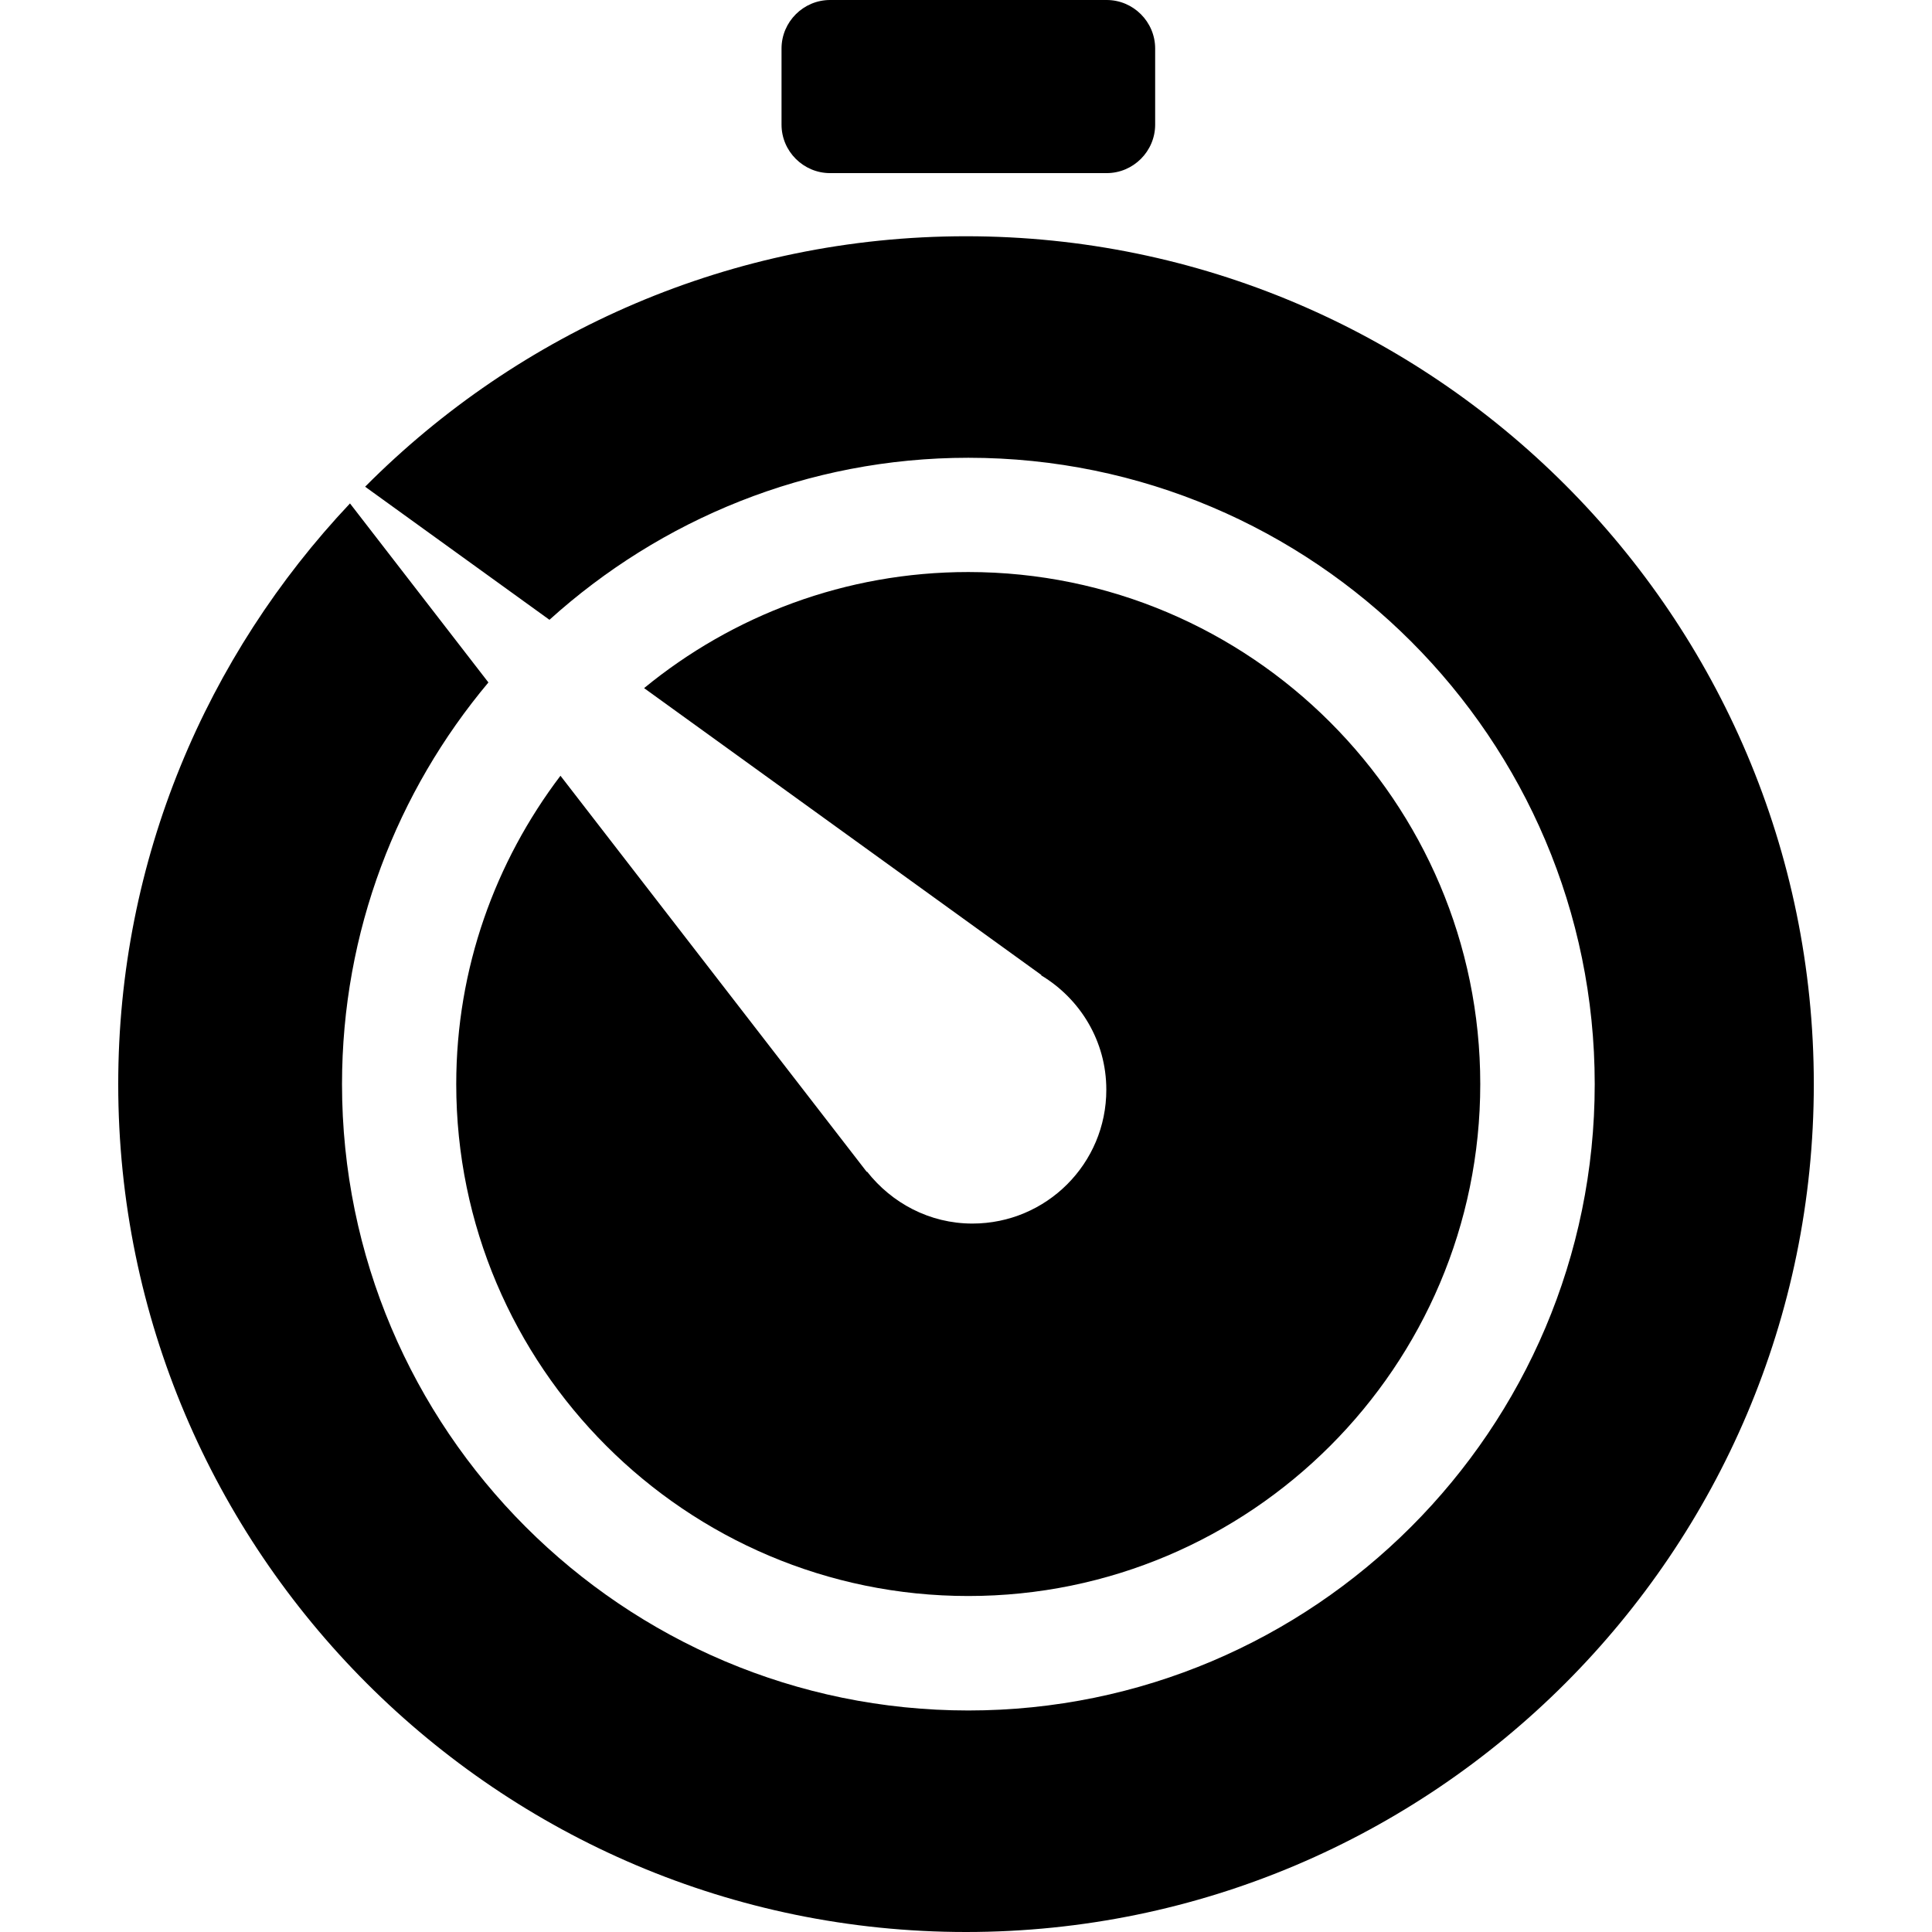
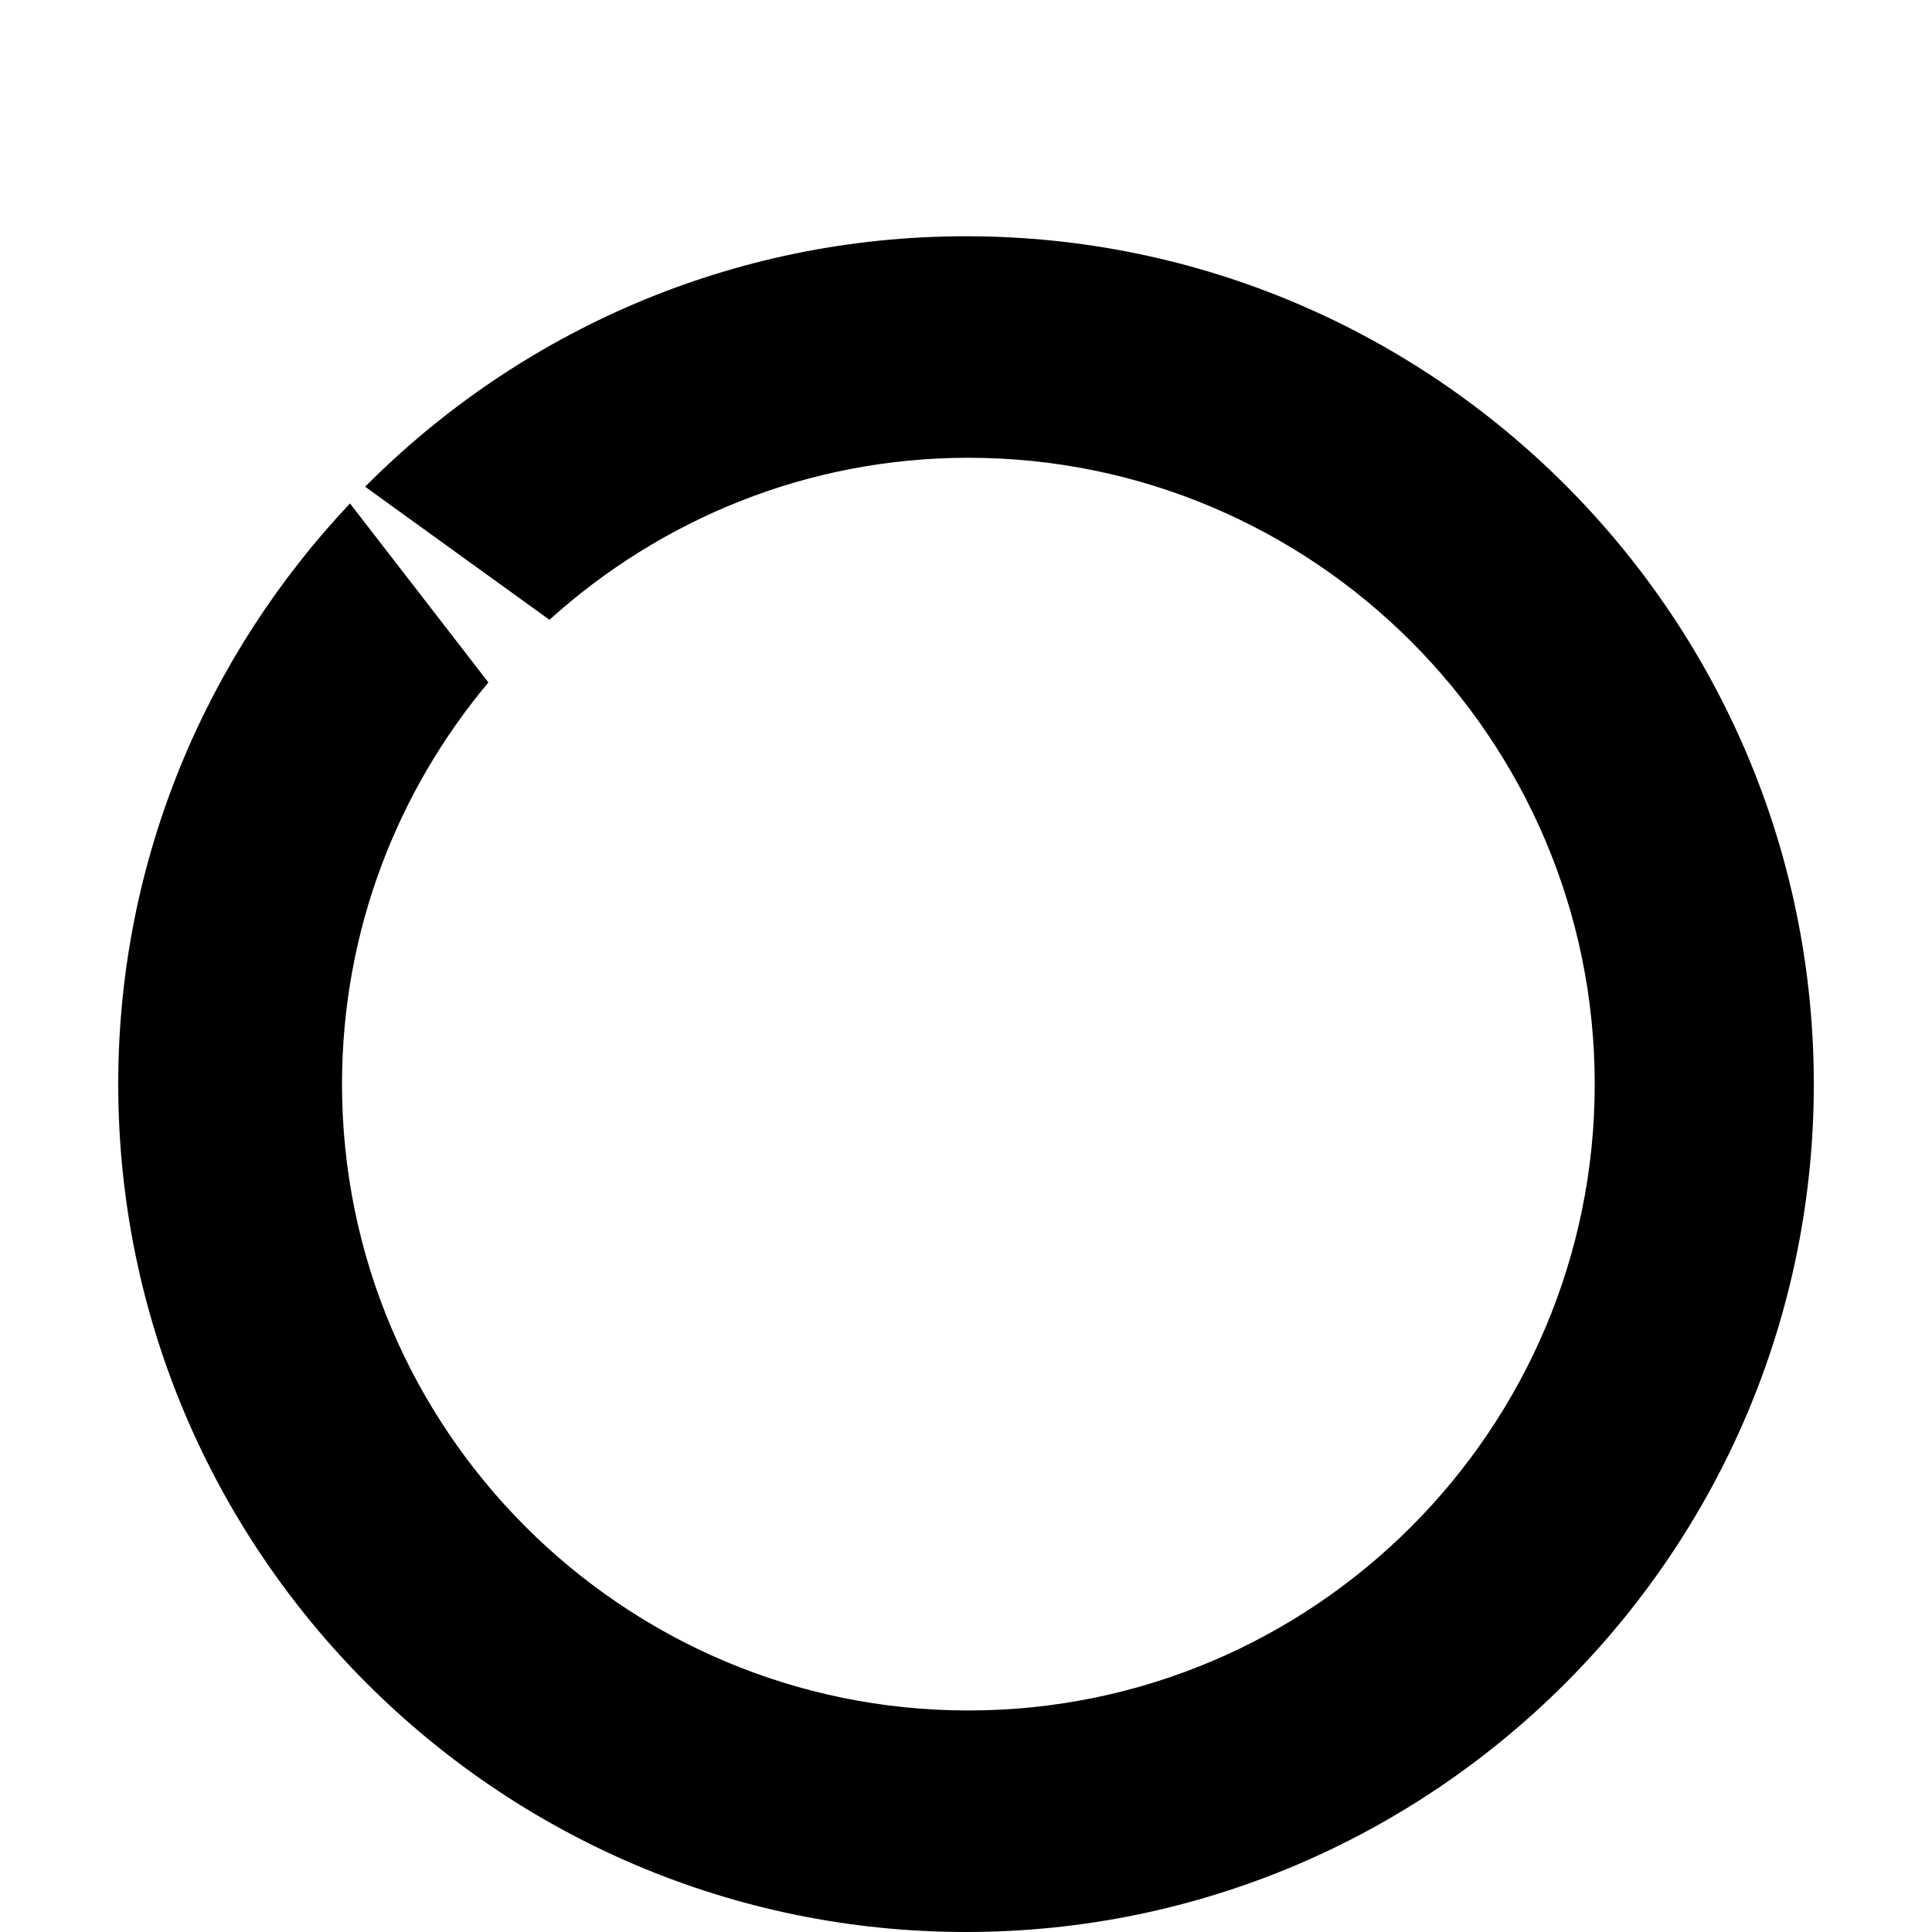
<svg xmlns="http://www.w3.org/2000/svg" version="1.1" id="Capa_1" x="0px" y="0px" width="47.733px" height="47.733px" viewBox="0 0 47.733 47.733" style="enable-background:new 0 0 47.733 47.733;" xml:space="preserve">
  <g>
    <g>
      <g>
-         <path d="M20.508,4.277h6.834c0.659,0,1.198-0.54,1.198-1.199V1.199C28.54,0.54,28.001,0,27.342,0h-6.834     c-0.659,0-1.199,0.54-1.199,1.199v1.879C19.308,3.737,19.848,4.277,20.508,4.277z" />
        <path d="M23.867,5.837c-5.797,0-11.049,2.369-14.846,6.188l4.554,3.288c2.745-2.479,6.368-4.003,10.35-4.003     c8.533,0,15.475,6.942,15.475,15.475S32.459,42.26,23.925,42.26c-8.534,0-15.475-6.939-15.475-15.475     c0-3.775,1.362-7.235,3.617-9.924l-3.42-4.423c-3.539,3.753-5.726,8.794-5.726,14.347c0,11.551,9.396,20.948,20.946,20.948     c11.55,0,20.946-9.397,20.946-20.948C44.812,15.234,35.417,5.837,23.867,5.837z" />
-         <path d="M24.024,30.23c-1.06,0-1.994-0.509-2.602-1.283l-0.006,0.008l-7.569-9.789c-1.609,2.122-2.575,4.756-2.575,7.618     c0,6.976,5.675,12.648,12.651,12.648c6.976,0,12.649-5.674,12.649-12.648c0-6.975-5.675-12.651-12.649-12.651     c-3.037,0-5.827,1.077-8.01,2.868l9.817,7.089l-0.006,0.008c0.961,0.578,1.609,1.621,1.609,2.824     C27.336,28.748,25.854,30.23,24.024,30.23z" />
      </g>
    </g>
  </g>
  <g>
</g>
  <g>
</g>
  <g>
</g>
  <g>
</g>
  <g>
</g>
  <g>
</g>
  <g>
</g>
  <g>
</g>
  <g>
</g>
  <g>
</g>
  <g>
</g>
  <g>
</g>
  <g>
</g>
  <g>
</g>
  <g>
</g>
</svg>